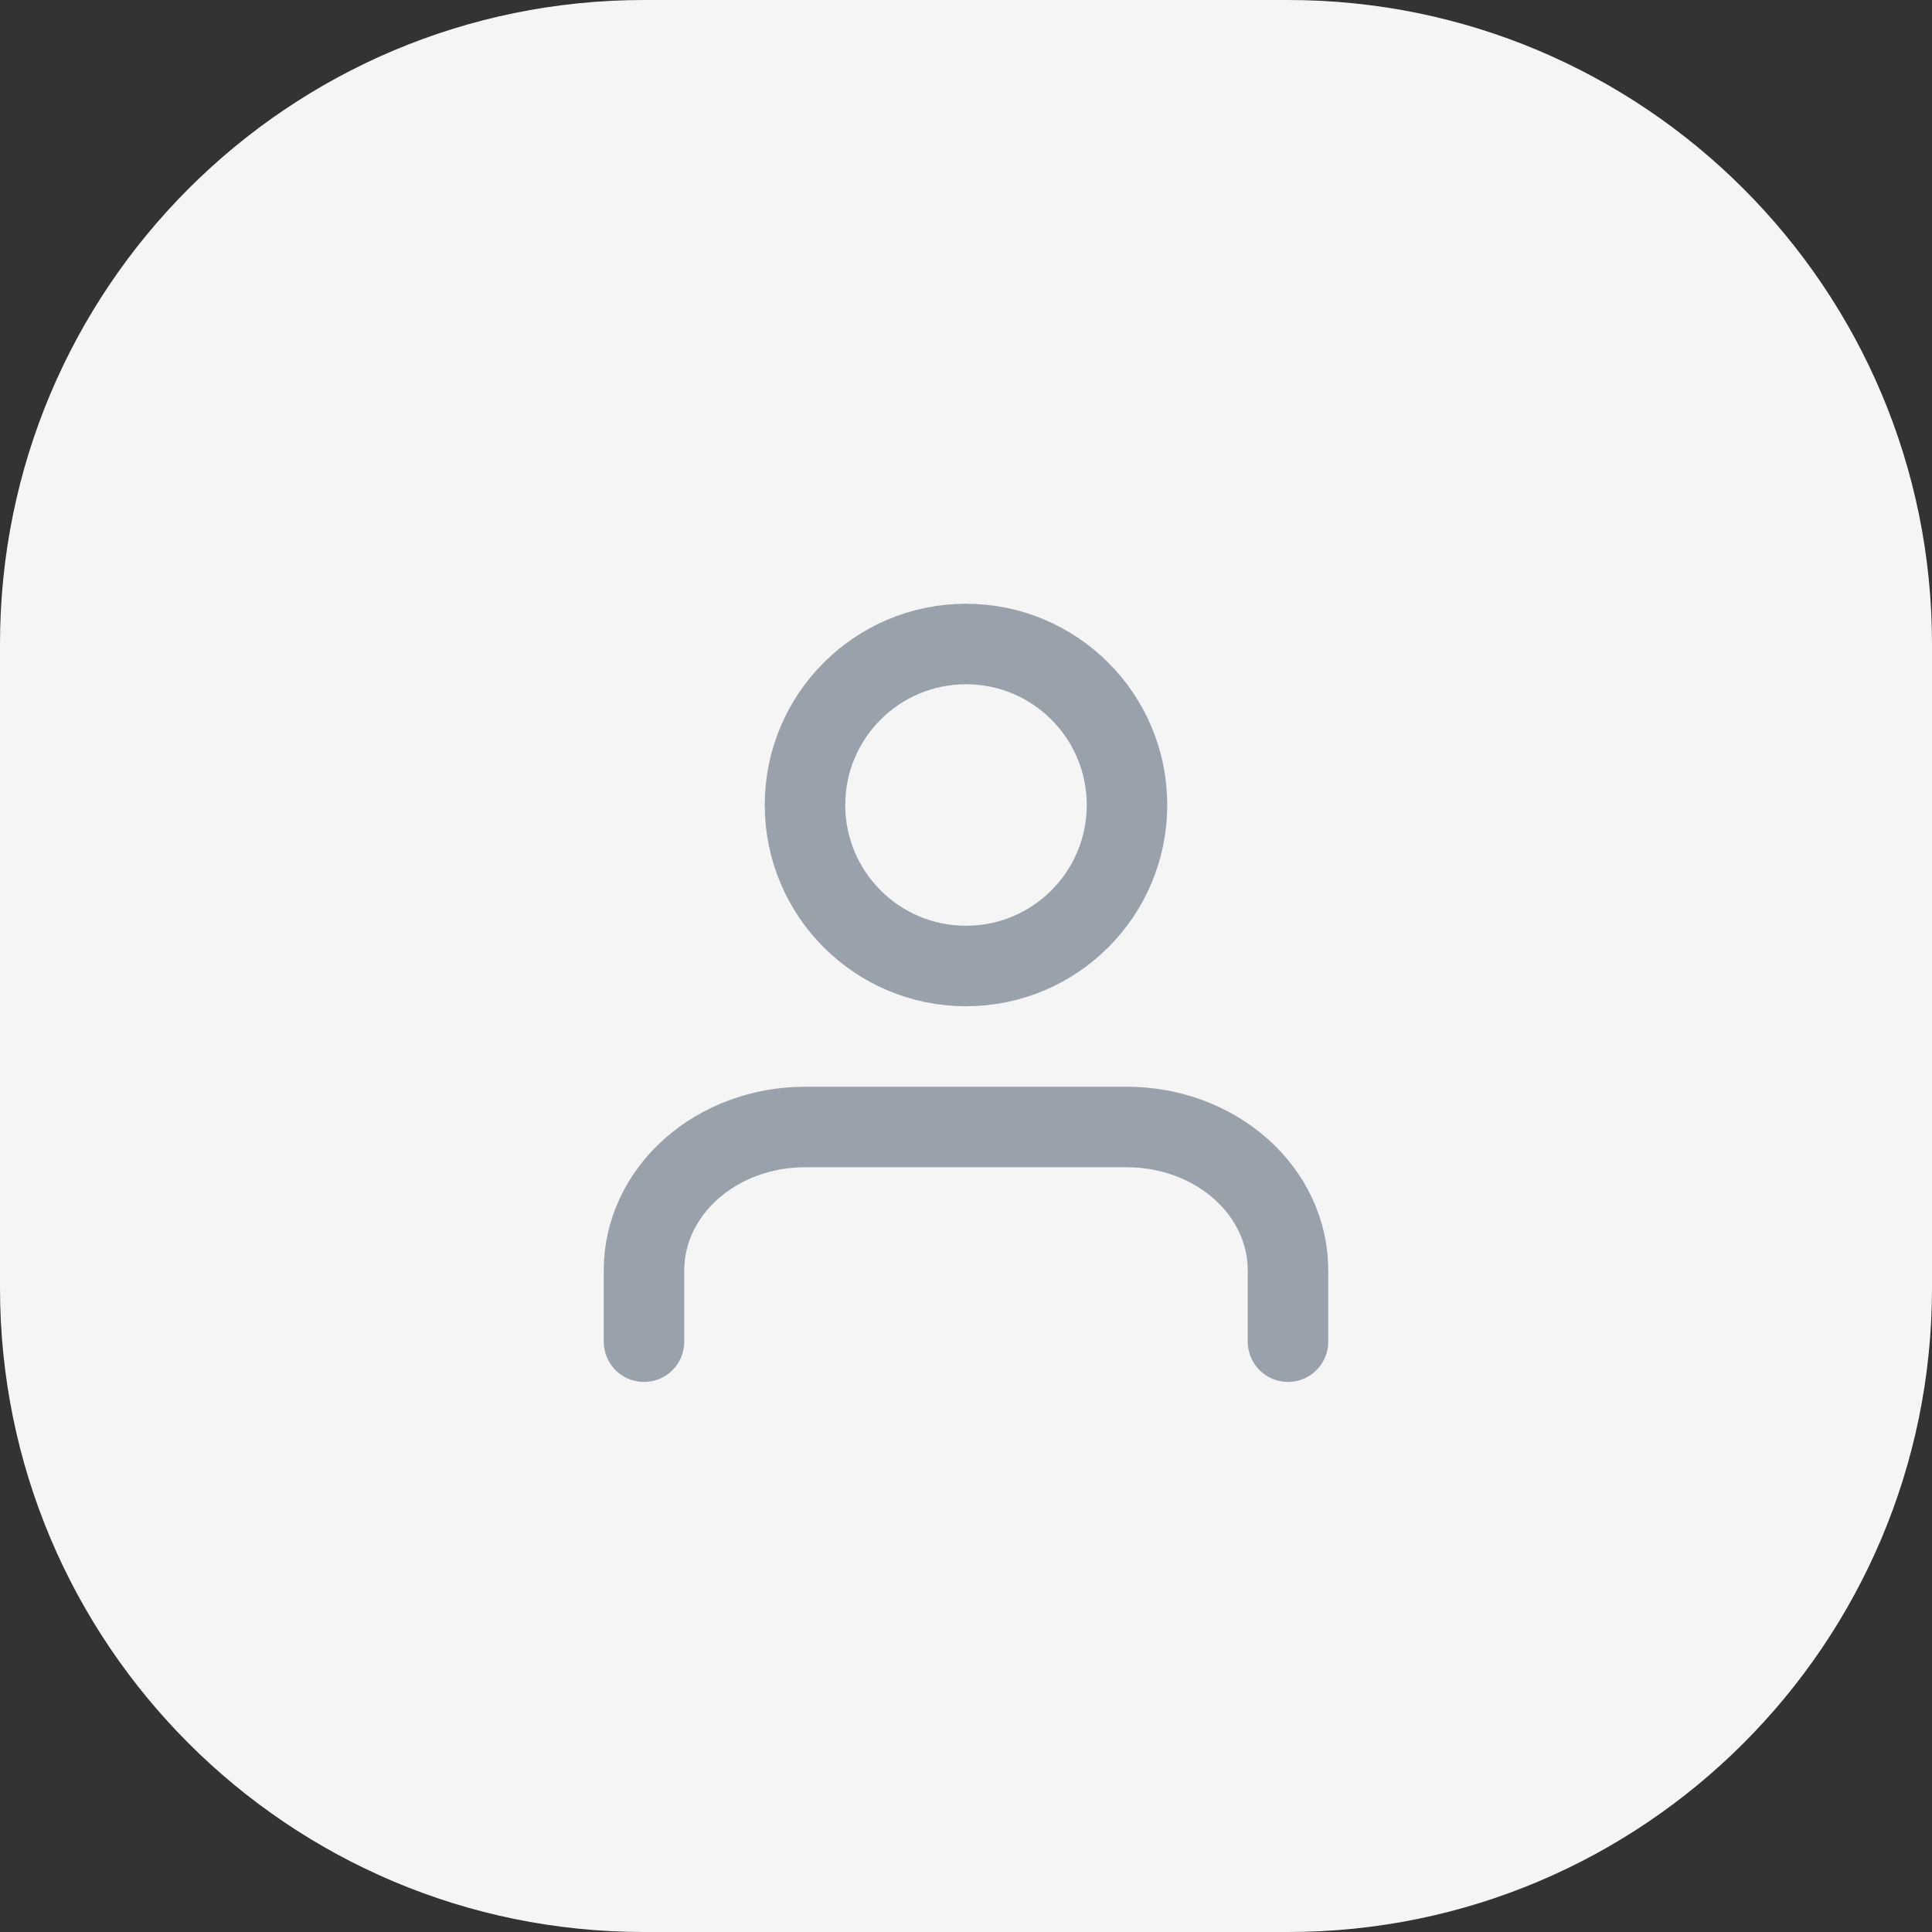
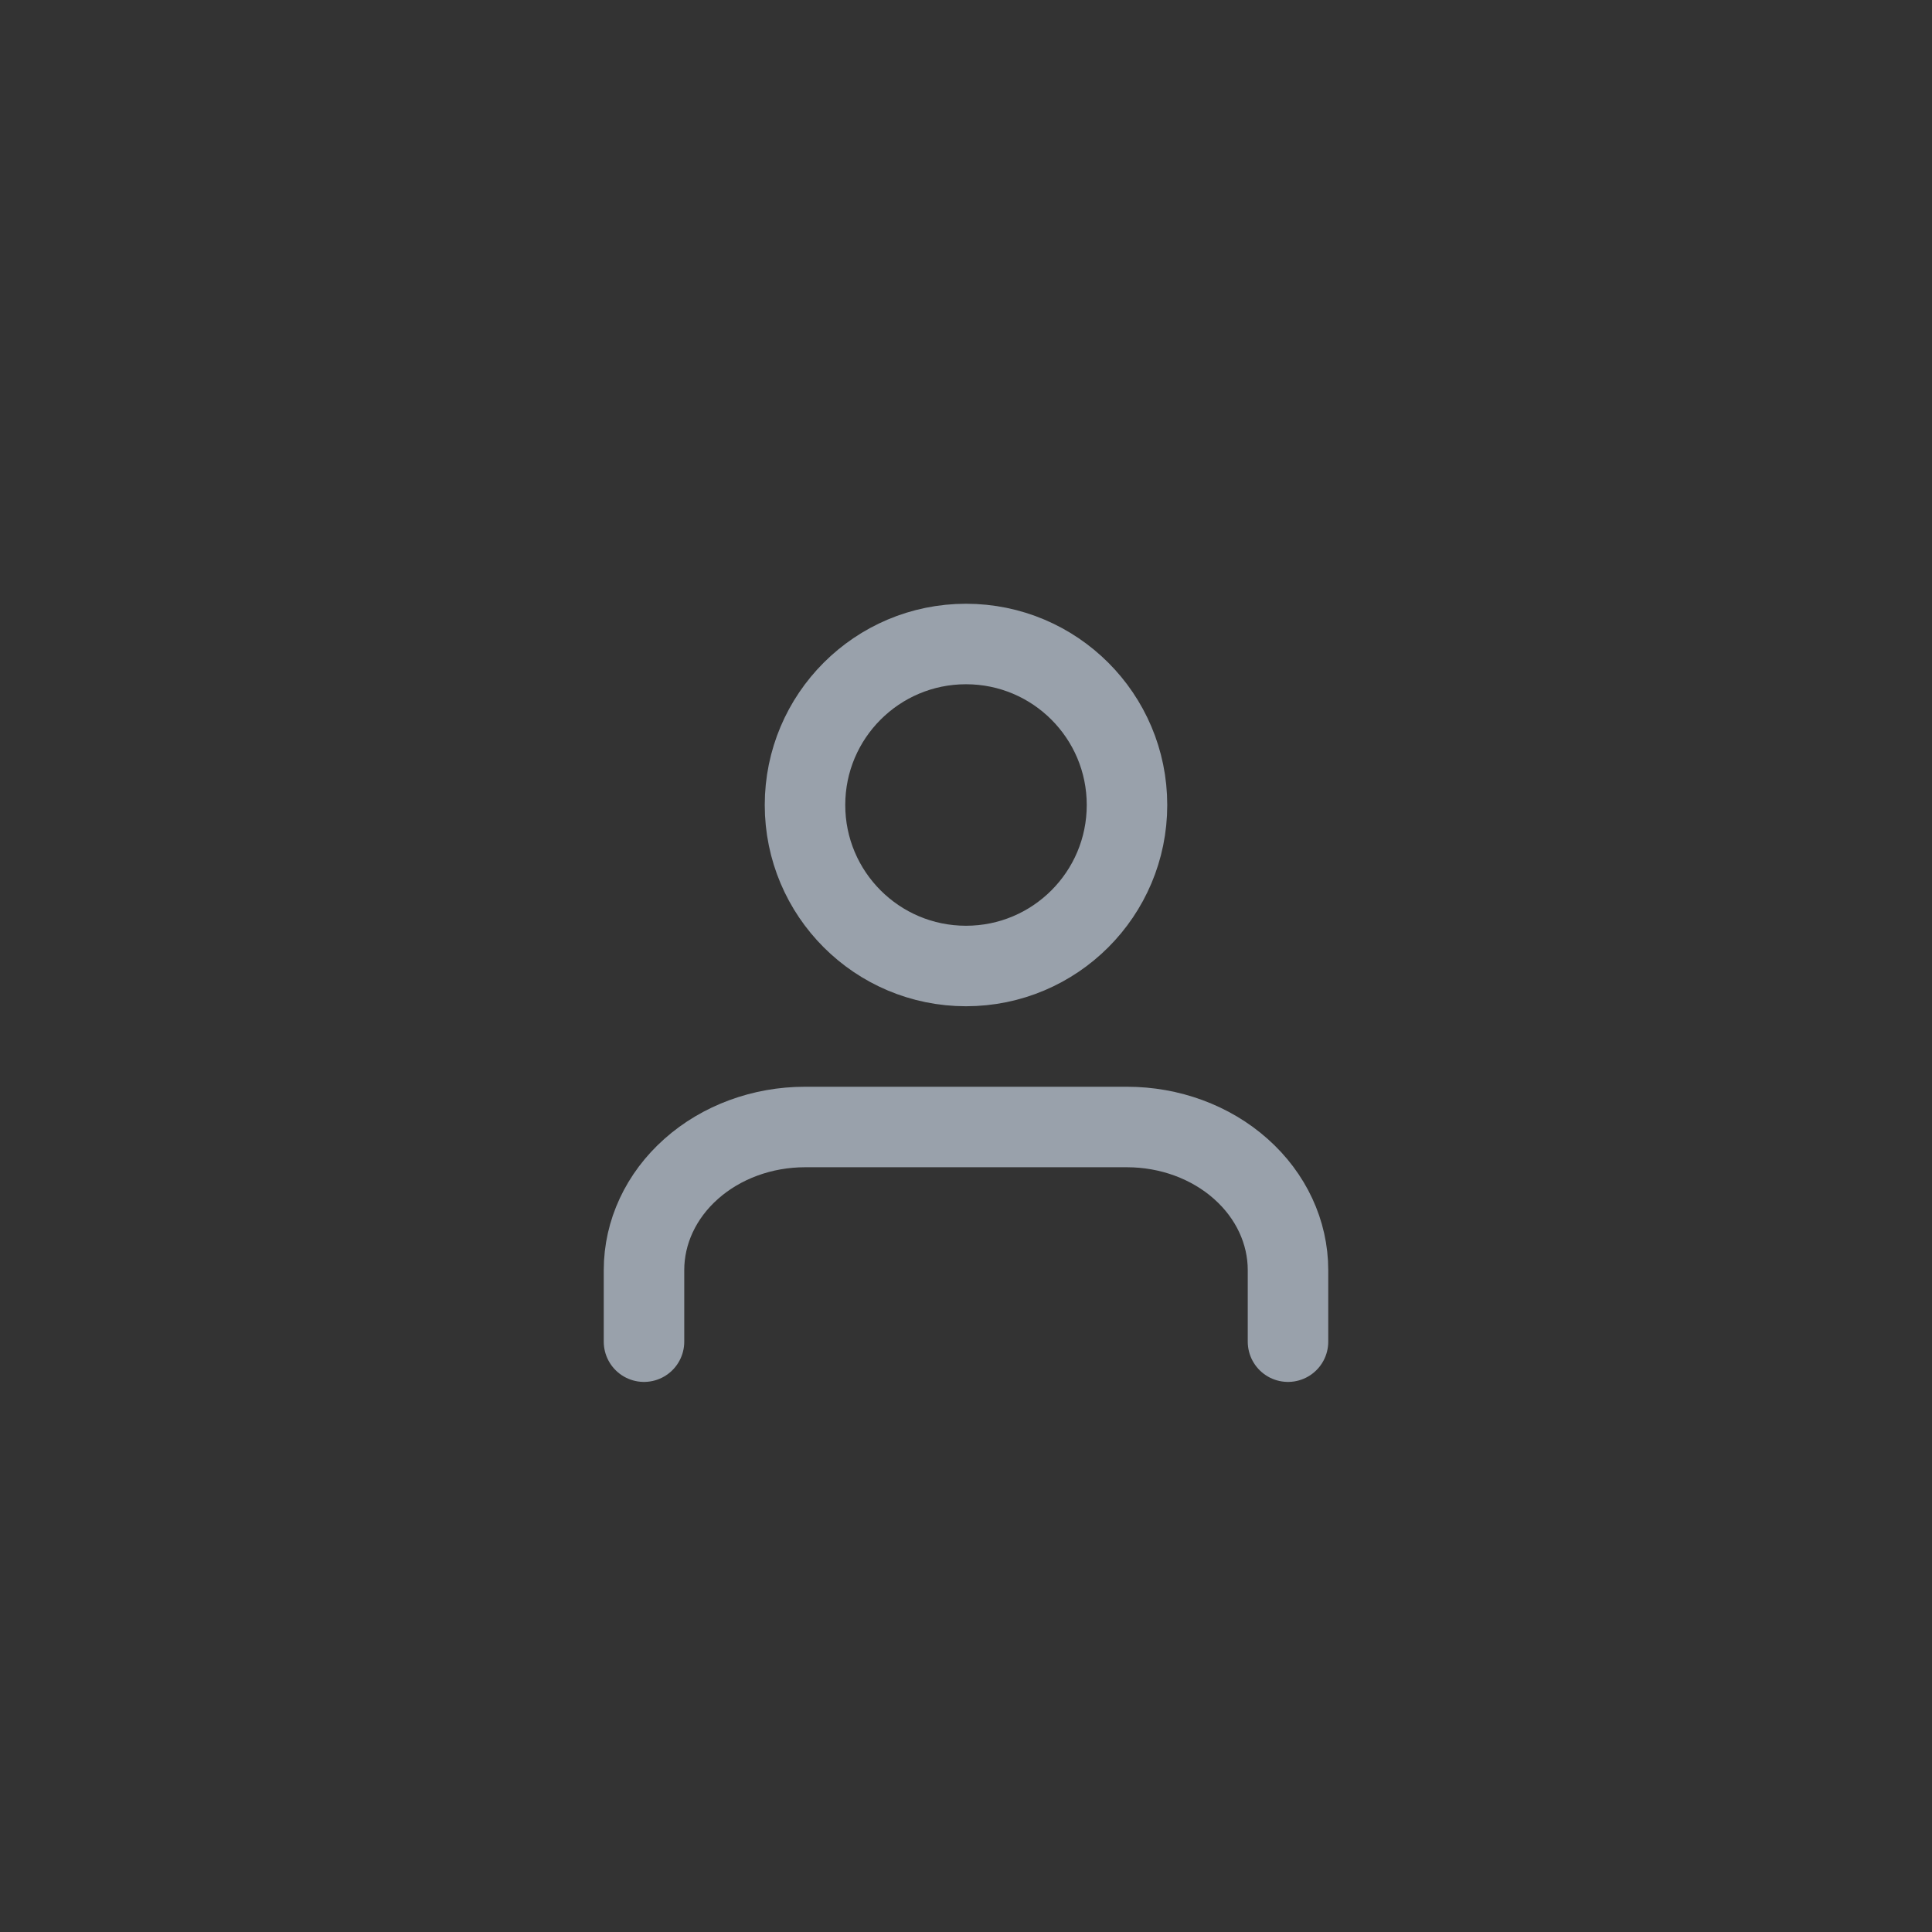
<svg xmlns="http://www.w3.org/2000/svg" id="control-profile" width="50" height="50" viewBox="0, 0, 36, 36" style="fill:none;" version="1.1">
  <rect x="0" y="0" width="36" height="36" fill="#333333" stroke="none" />
-   <path d="M0 12 C0 5.373 5.373 0 12 0 L24 0 C30.627 0 36 5.373 36 12 L36 24 C36 30.627 30.627 36 24 36 L12 36 C5.373 36 0 30.627 0 24 L0 12 z" style="fill:whitesmoke;" />
  <path d="M24 25 L24 23.667 C24 22.959 23.684 22.281 23.121 21.781 C22.559 21.281 21.796 21 21 21 L15 21 C14.204 21 13.441 21.281 12.879 21.781 C12.316 22.281 12 22.959 12 23.667 L12 25" stroke-width="1.5" stroke-linecap="round" stroke-linejoin="round" style="stroke:#99A1AB;" />
  <path d="M18 18 C19.657 18 21 16.657 21 15 C21 13.343 19.657 12 18 12 C16.343 12 15 13.343 15 15 C15 16.657 16.343 18 18 18 z" stroke-width="1.5" stroke-linecap="round" stroke-linejoin="round" style="stroke:#99A1AB;" />
</svg>